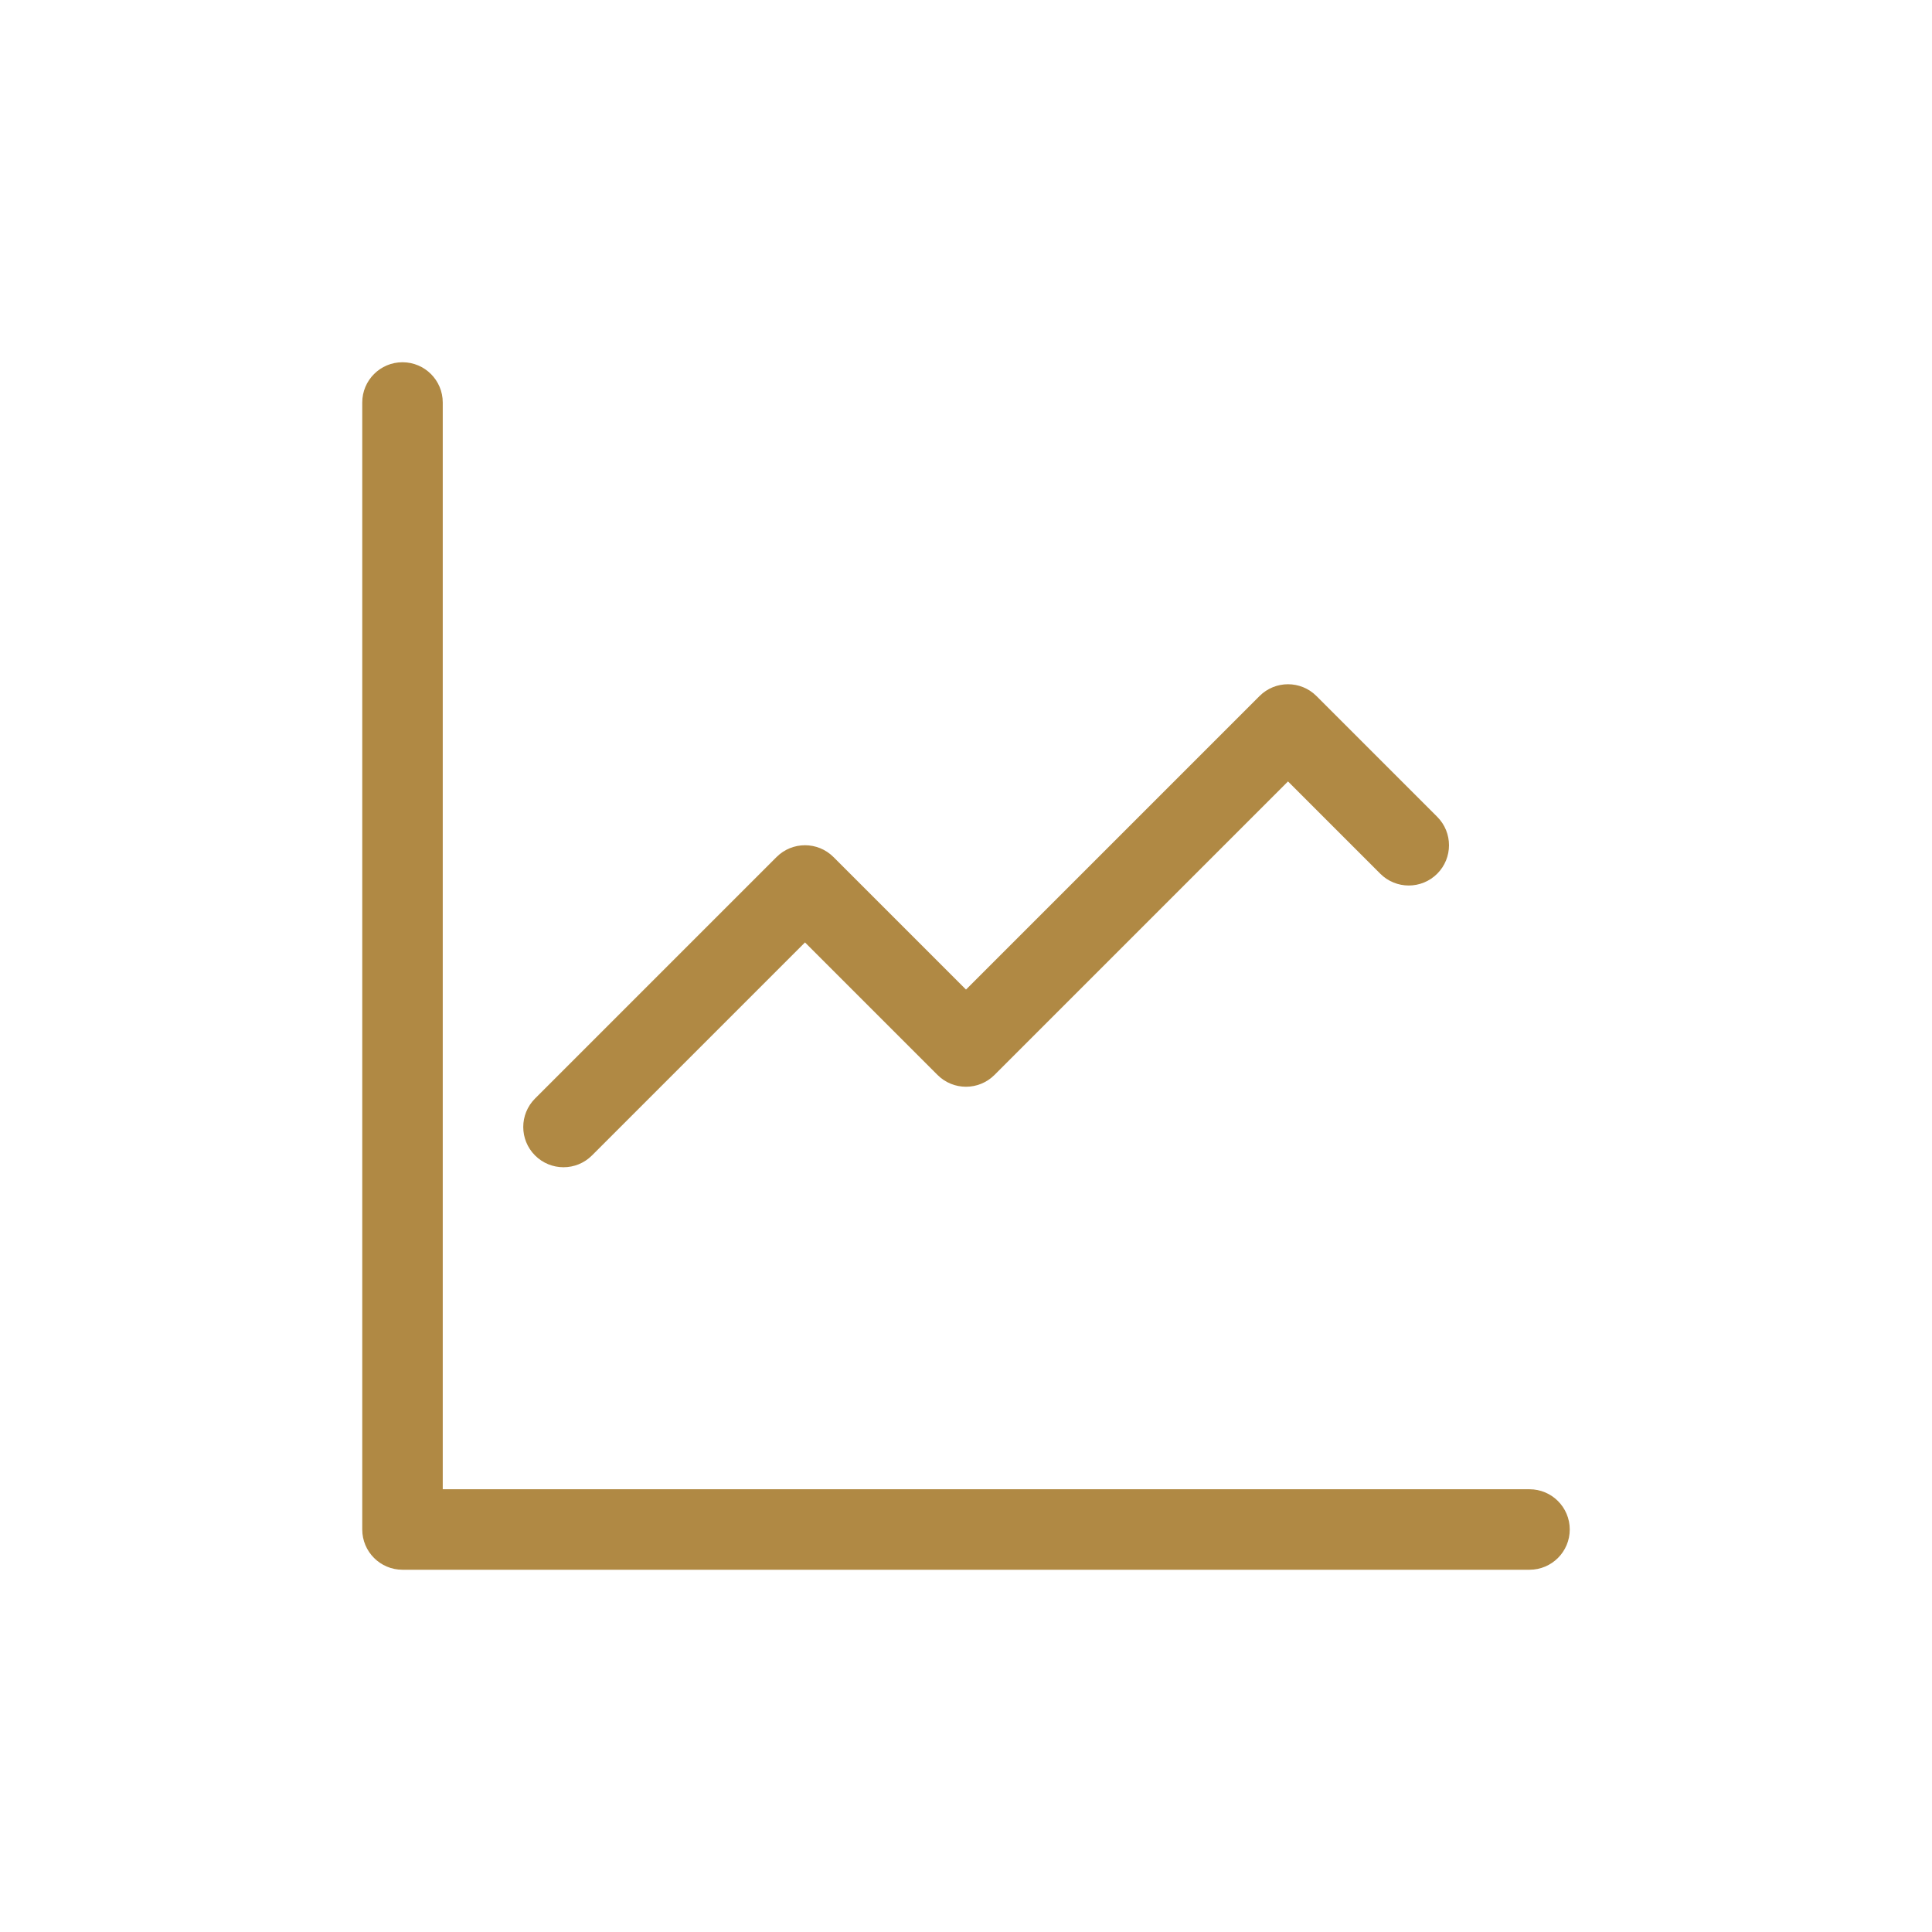
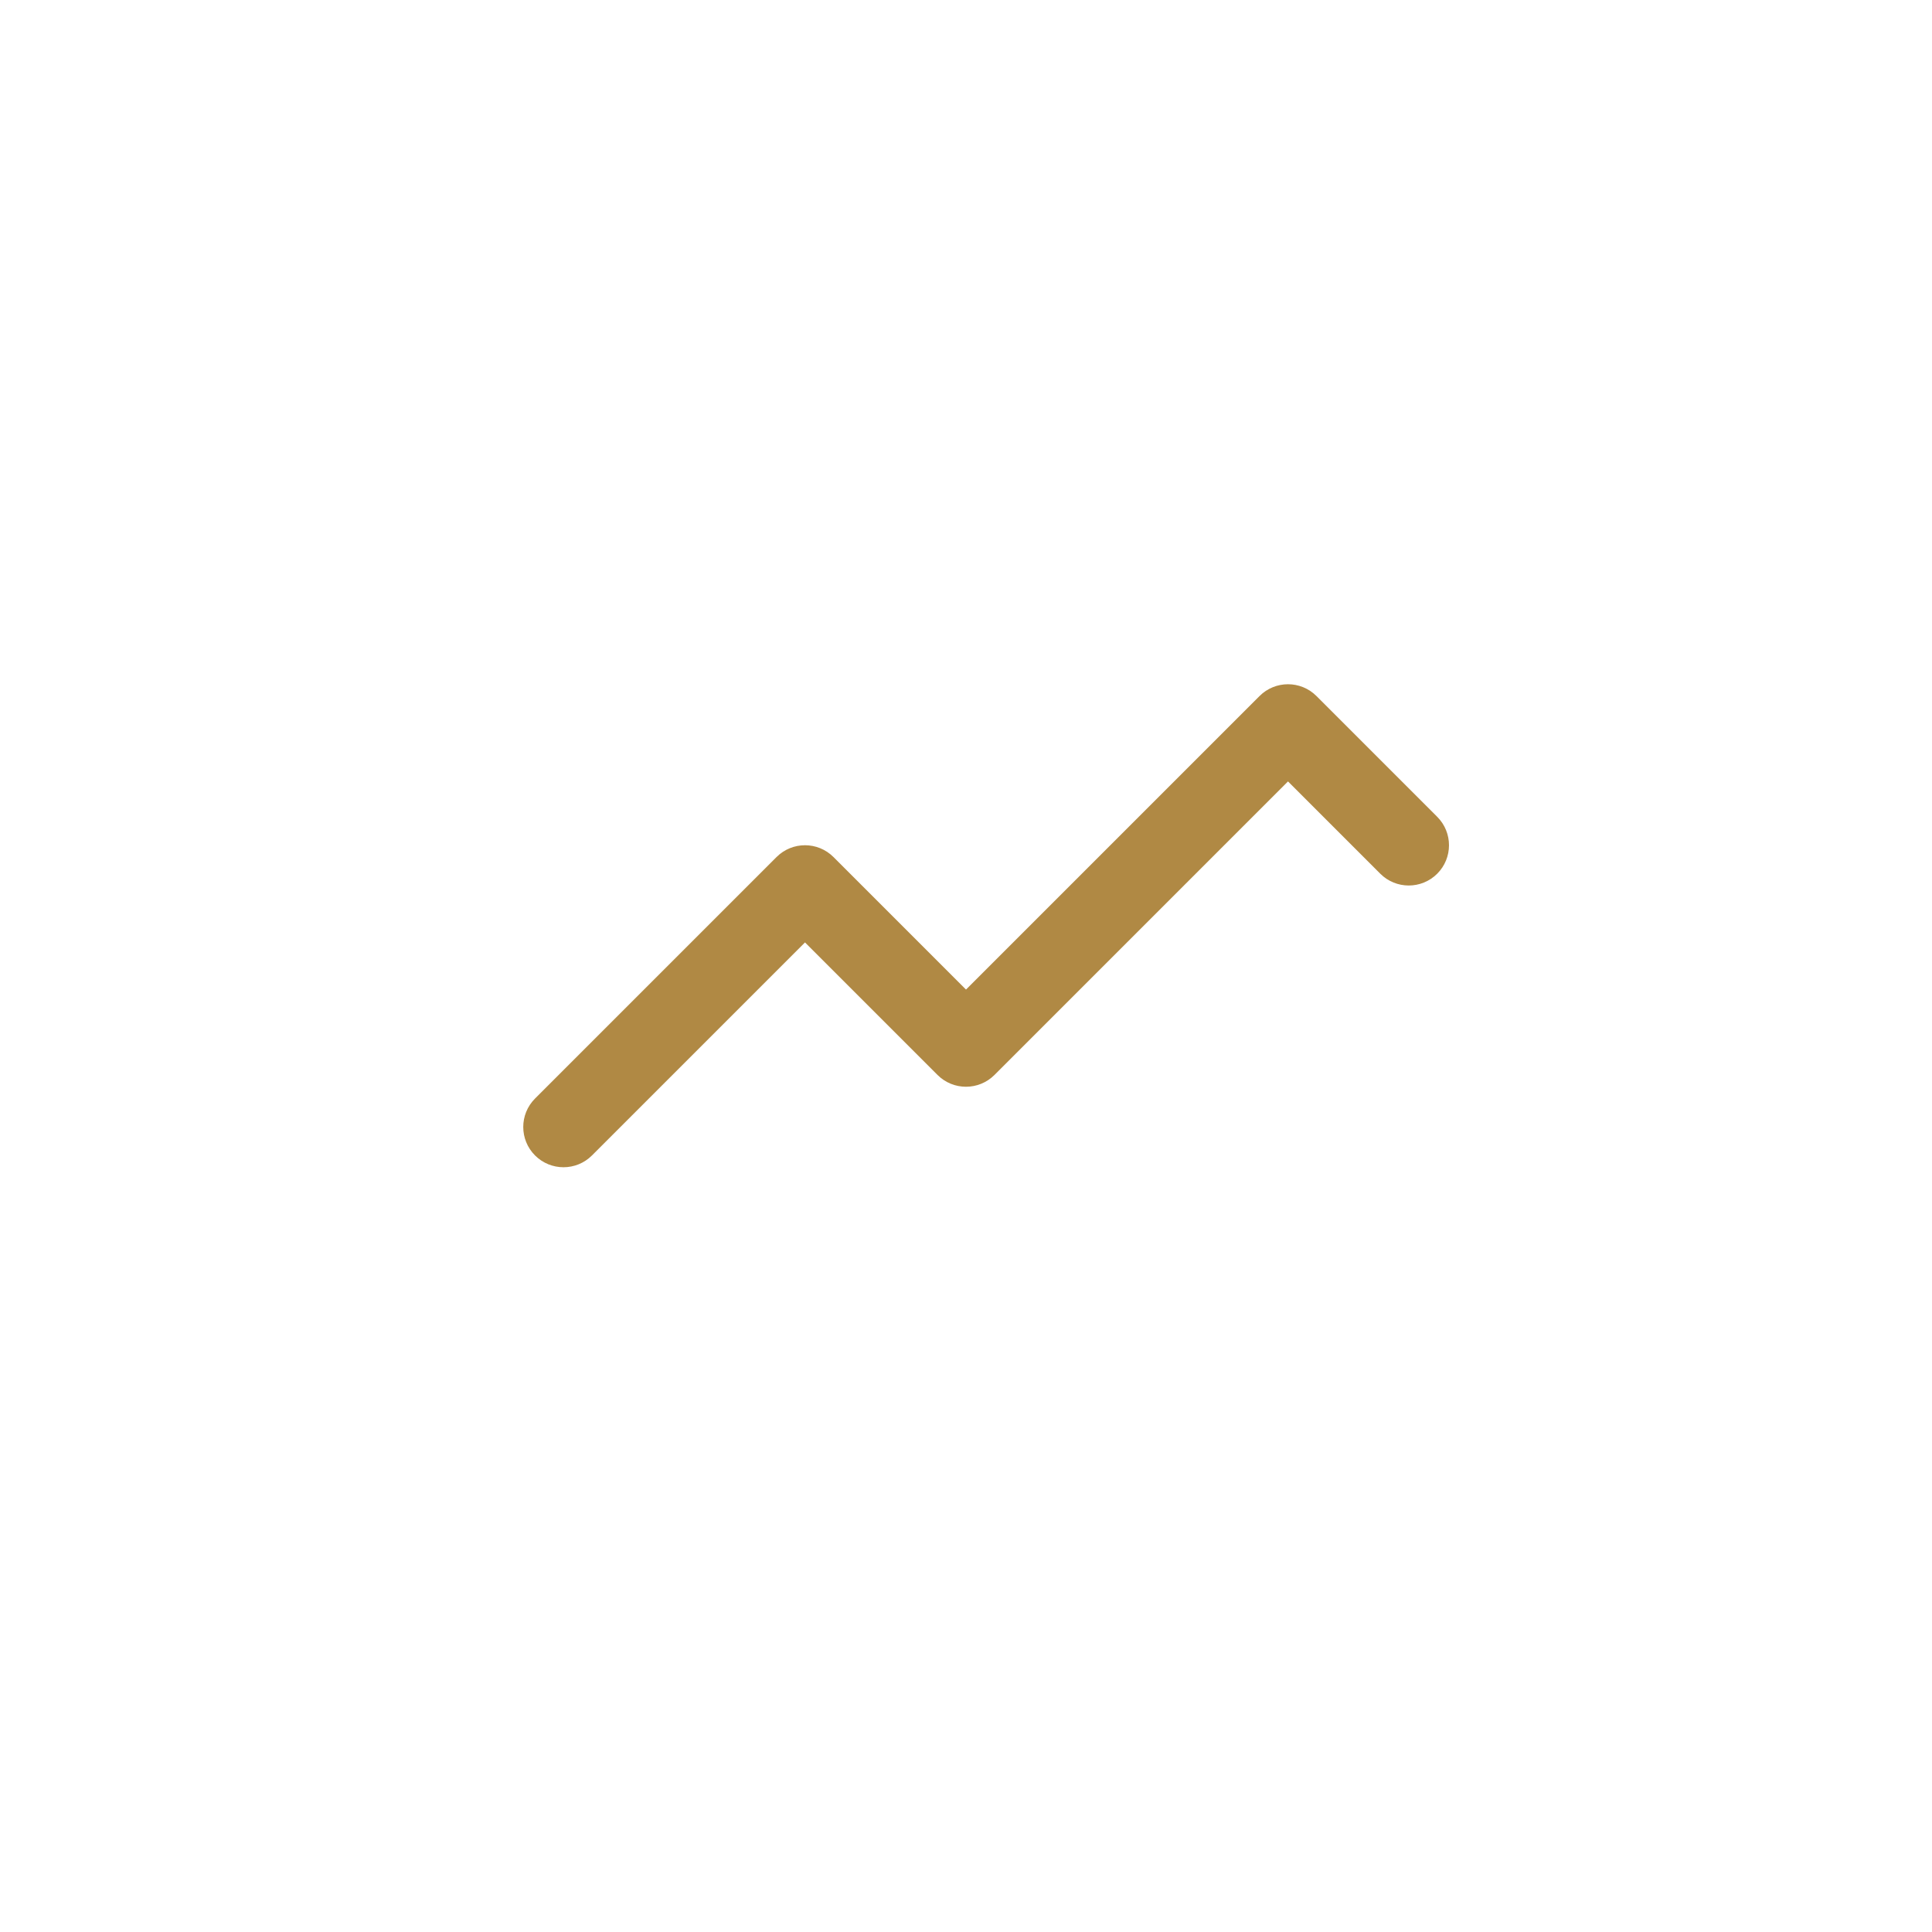
<svg xmlns="http://www.w3.org/2000/svg" width="1200pt" height="1200pt" version="1.1" viewBox="0 0 1200 1200">
  <g fill="#b08944">
-     <path d="m275 250c0-13.809-11.191-25-25-25s-25 11.191-25 25v700c0 13.805 11.191 25 25 25h700c13.805 0 25-11.195 25-25s-11.195-25-25-25h-675z" />
    <path d="m817.68 432.32c-9.766-9.766-25.594-9.766-35.359 0l-182.32 182.32-82.32-82.324c-9.766-9.762-25.594-9.762-35.355 0l-150 150c-9.766 9.766-9.766 25.594 0 35.359 9.762 9.762 25.59 9.762 35.352 0l132.32-132.32 82.32 82.324c9.766 9.762 25.594 9.762 35.359 0l182.32-182.32 57.32 57.324c9.766 9.762 25.594 9.762 35.359 0 9.762-9.766 9.762-25.594 0-35.359z" />
  </g>
</svg>